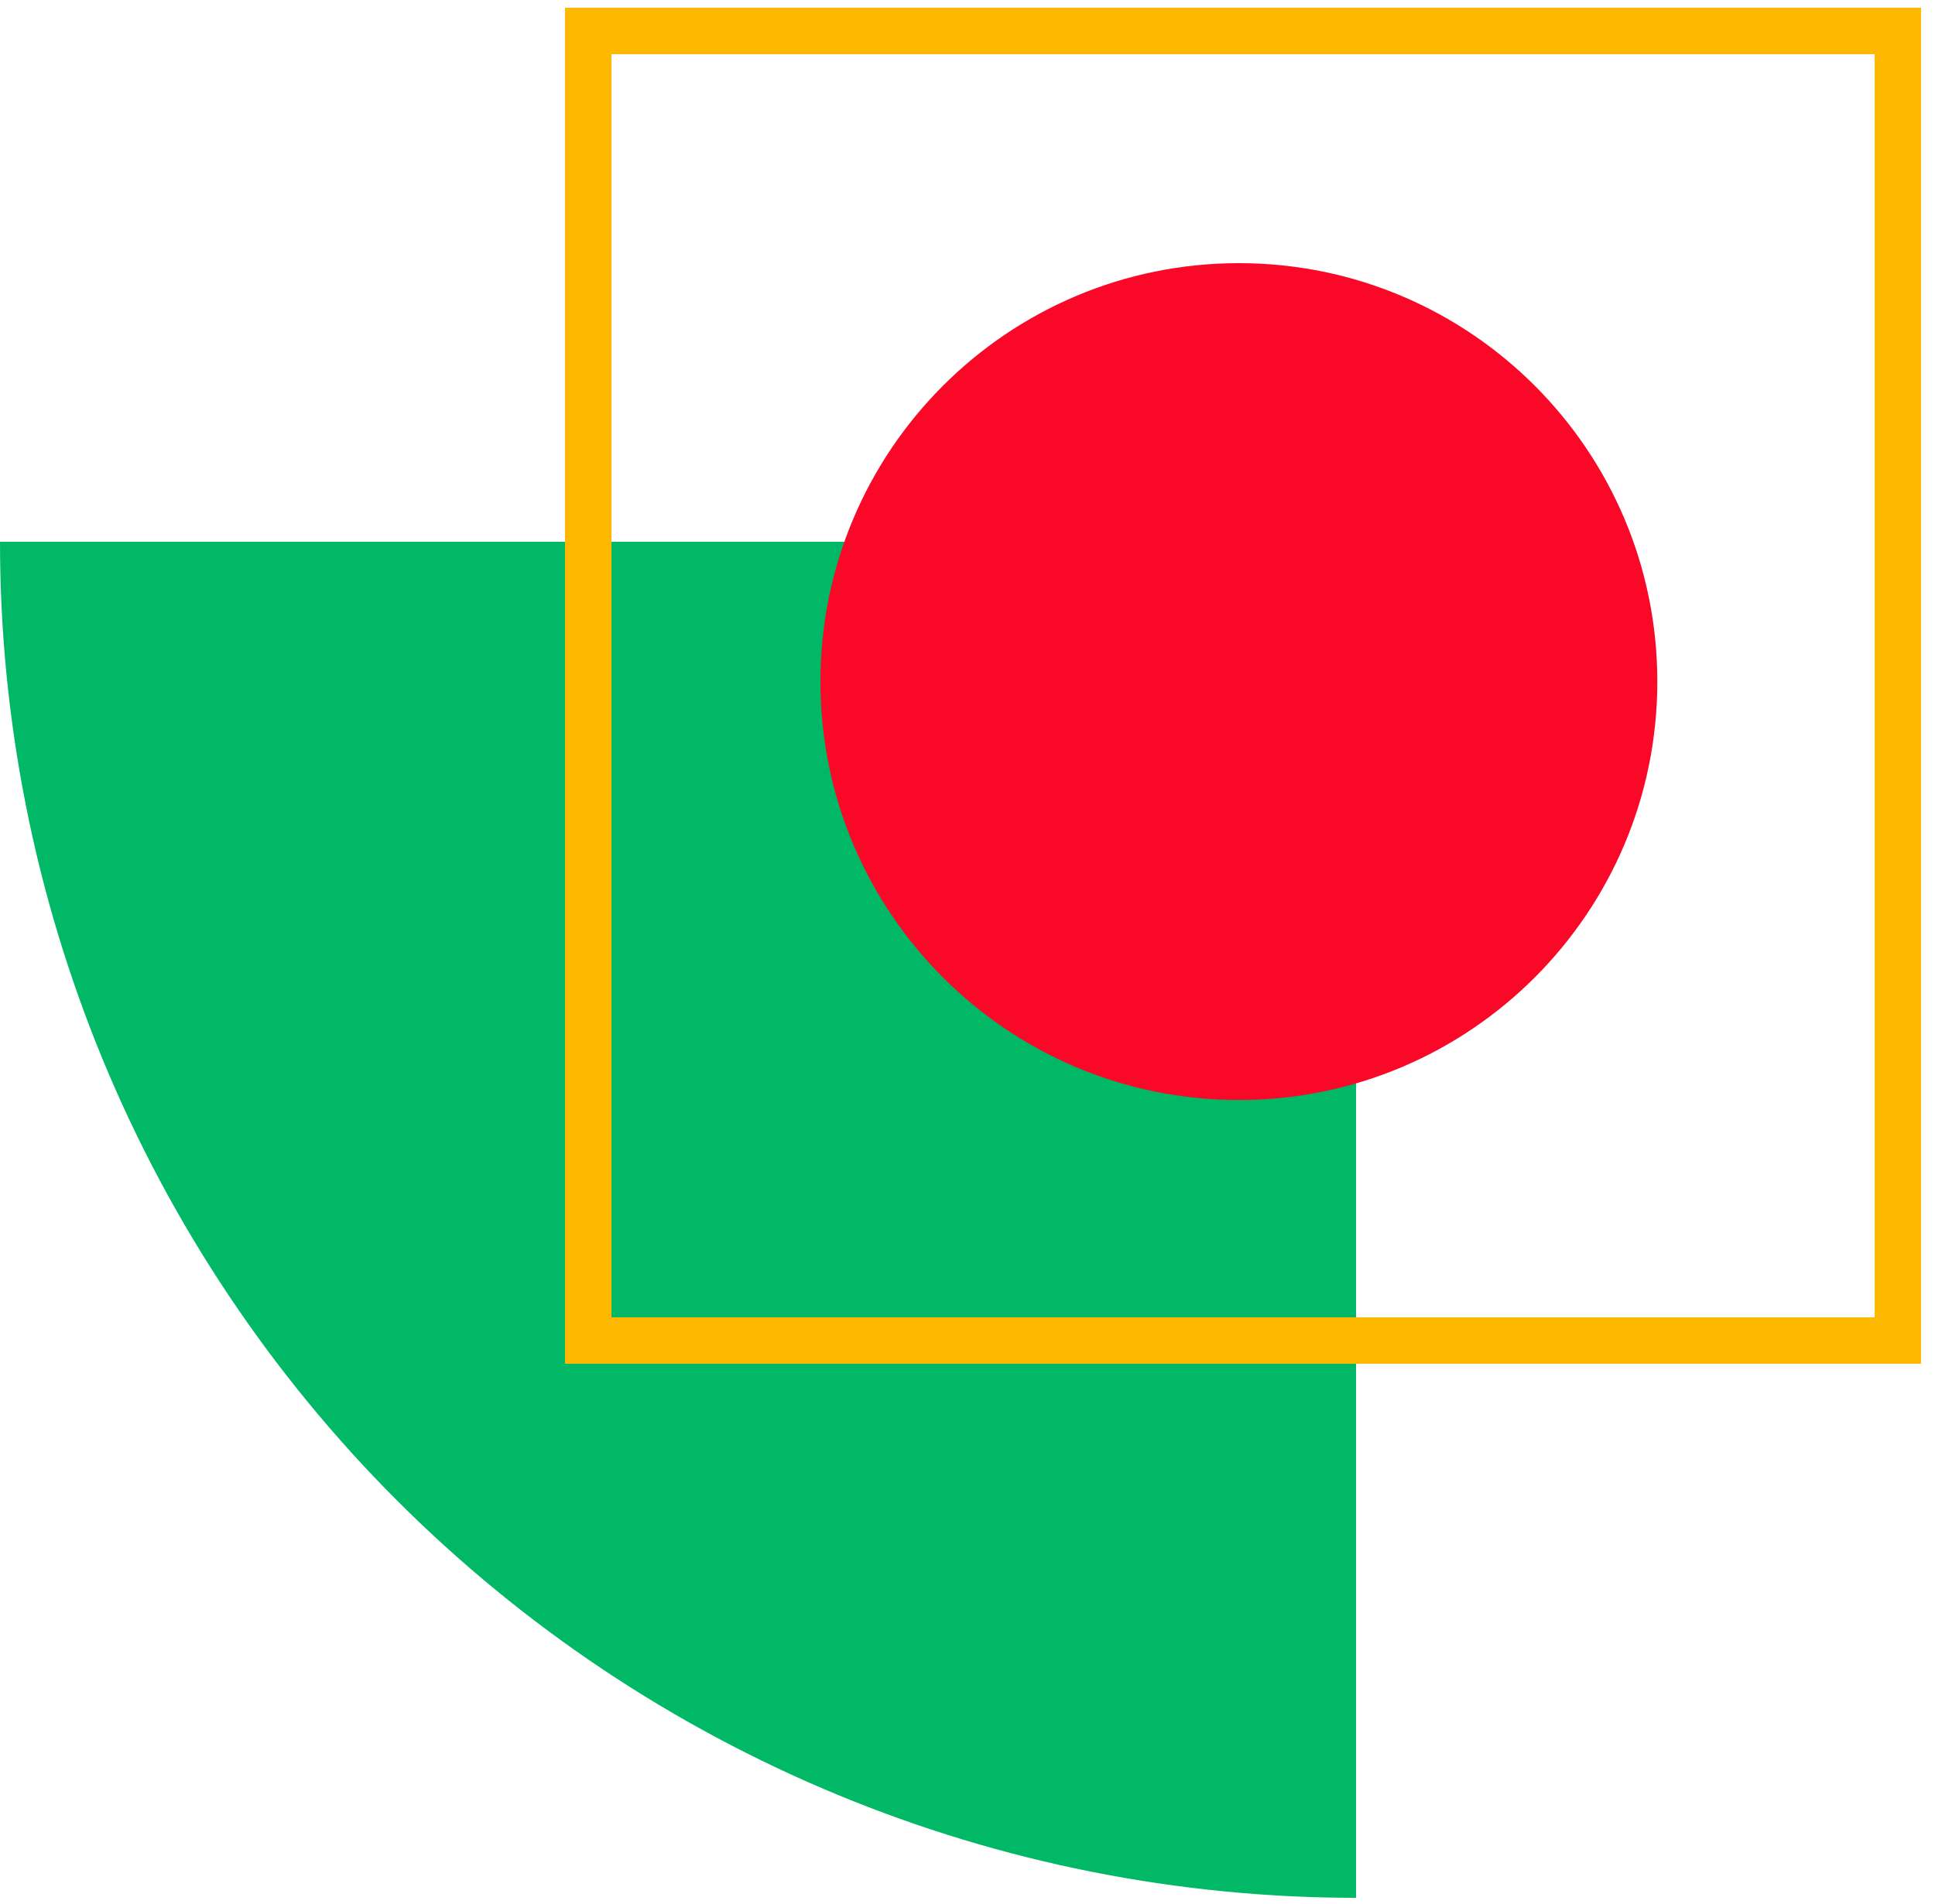
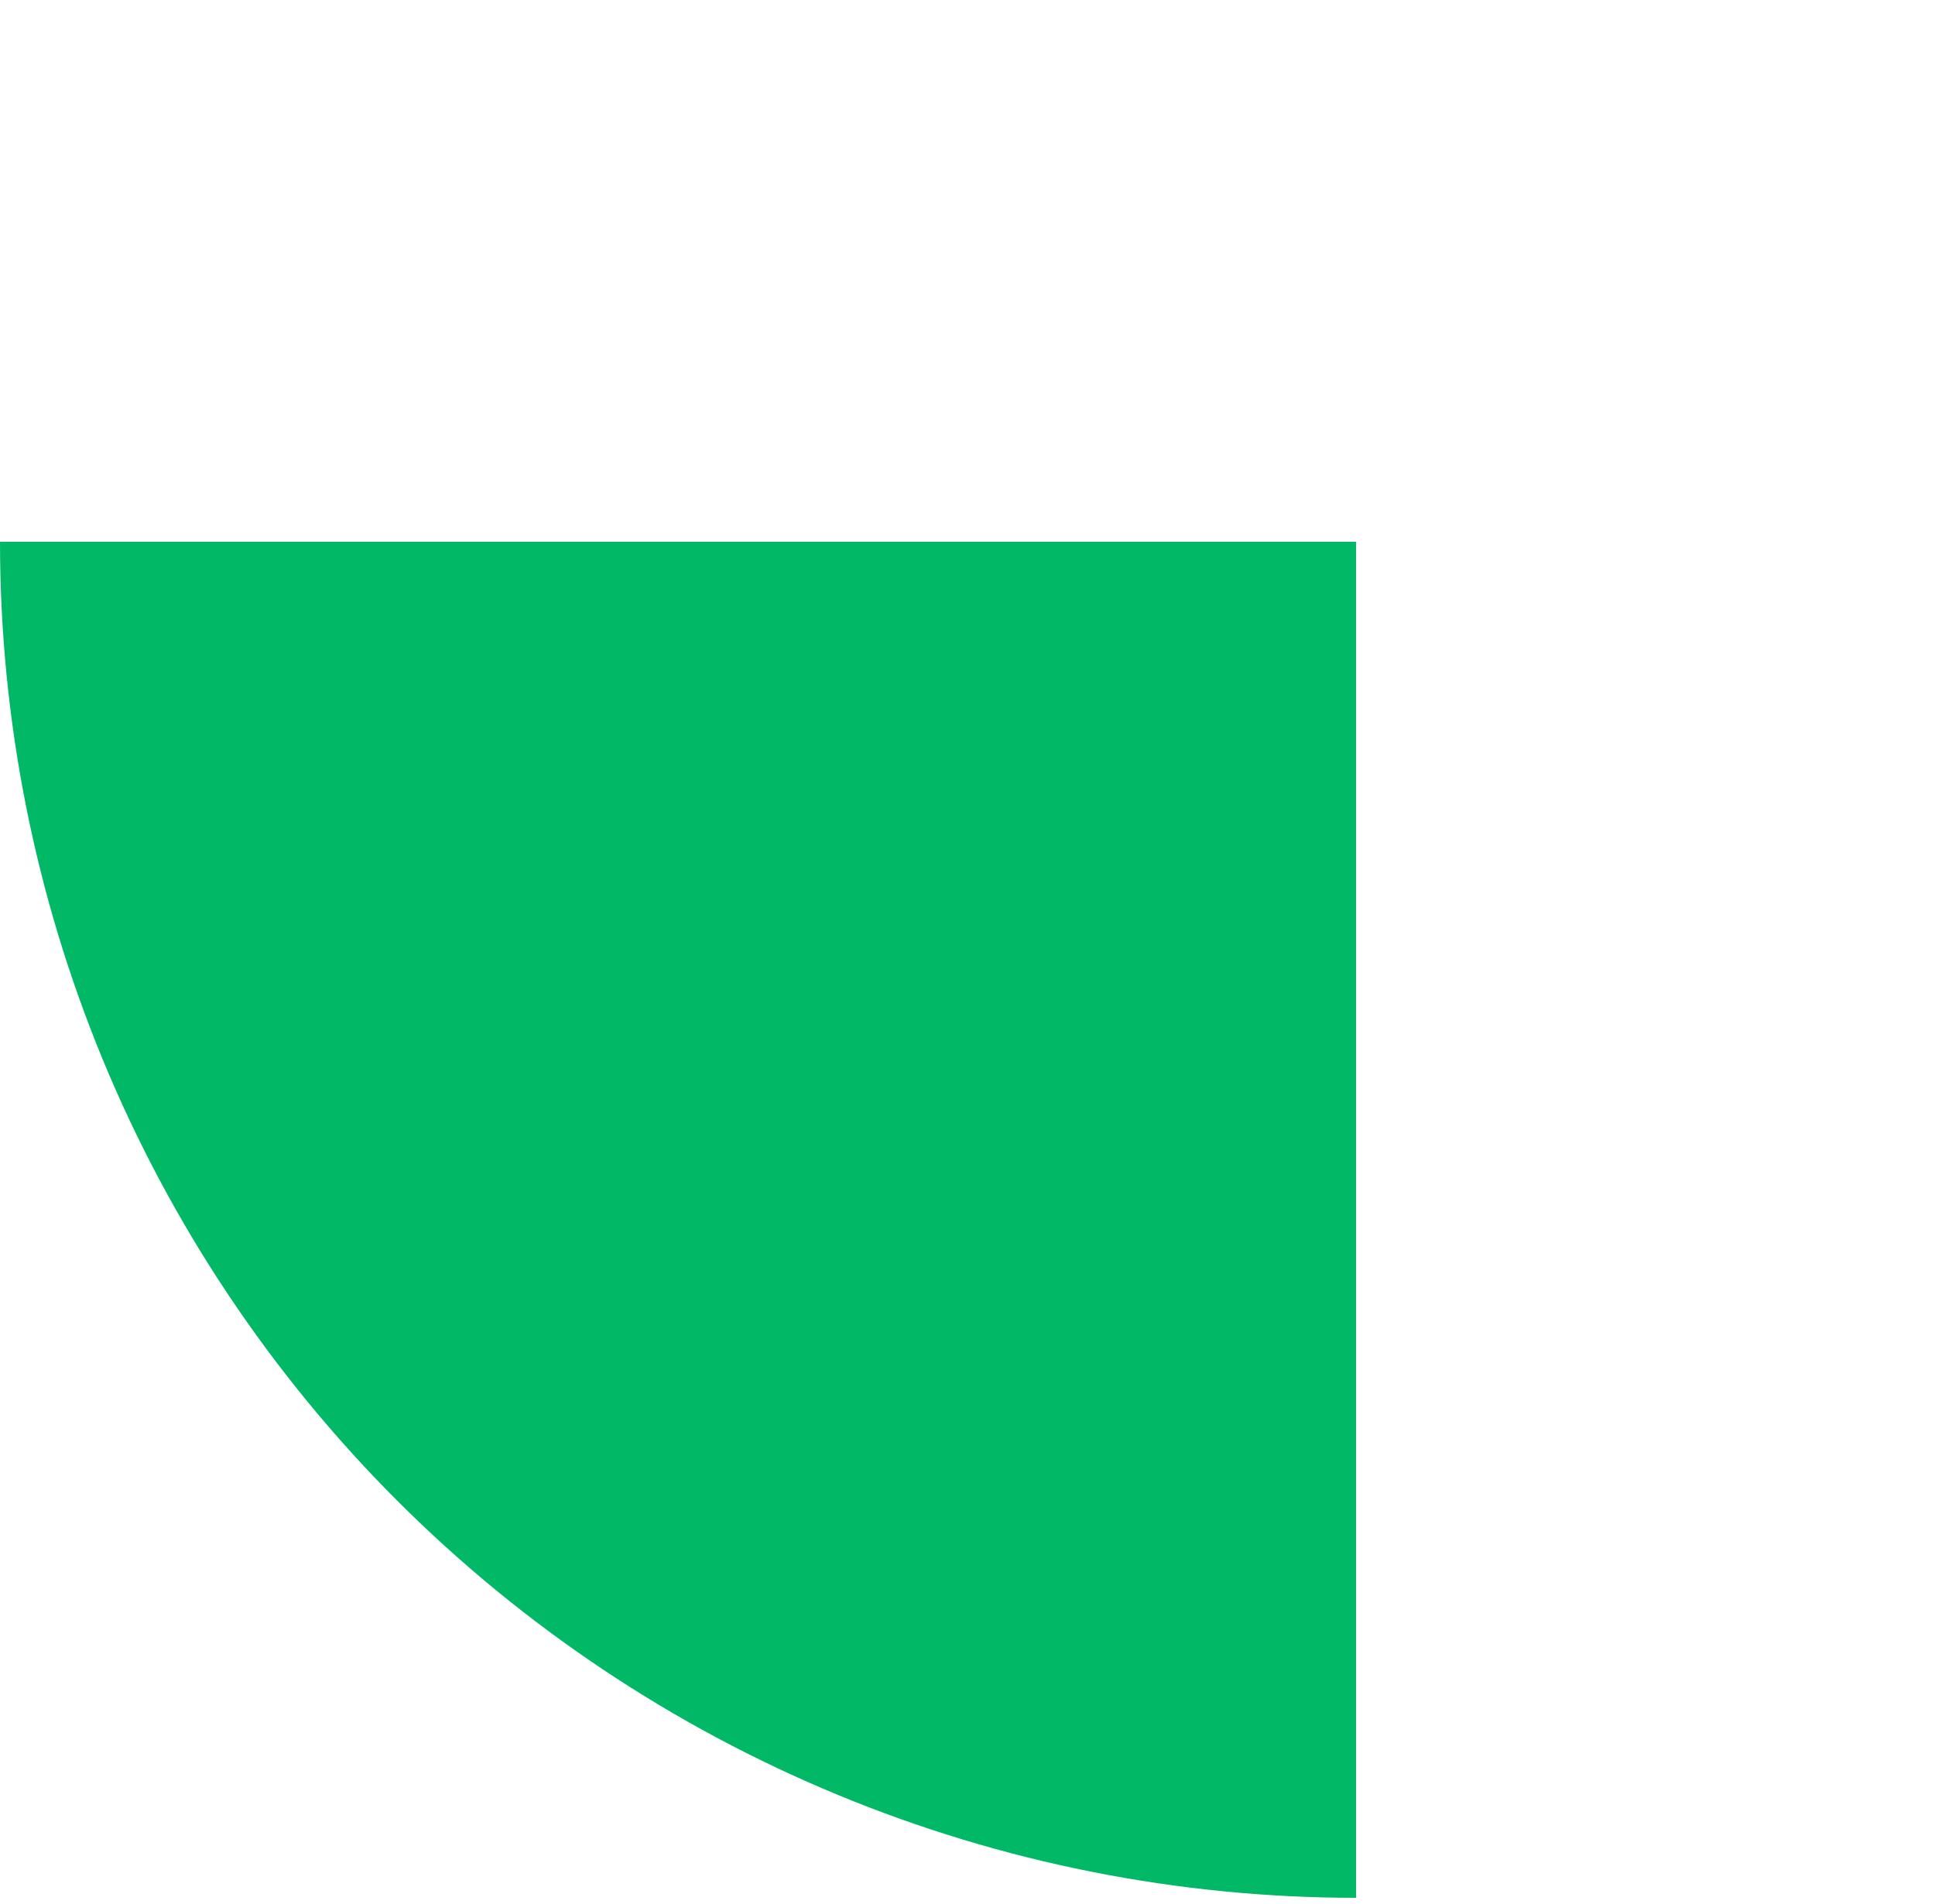
<svg xmlns="http://www.w3.org/2000/svg" width="125" height="123" viewBox="0 0 125 123" fill="none">
  <path d="M87.6 122.6C76.096 122.6 64.705 120.334 54.077 115.932C43.449 111.53 33.792 105.077 25.657 96.943C17.523 88.808 11.07 79.151 6.668 68.523C2.266 57.895 0 46.504 0 35H87.6V122.6Z" fill="#00B865" />
-   <path d="M122.6 2H38V86.6H122.6V2Z" stroke="#FFB800" stroke-width="3" />
-   <path d="M80.031 71.062C94.96 71.062 107.062 58.96 107.062 44.031C107.062 29.102 94.96 17 80.031 17C65.102 17 53 29.102 53 44.031C53 58.96 65.102 71.062 80.031 71.062Z" fill="#F90827" />
</svg>